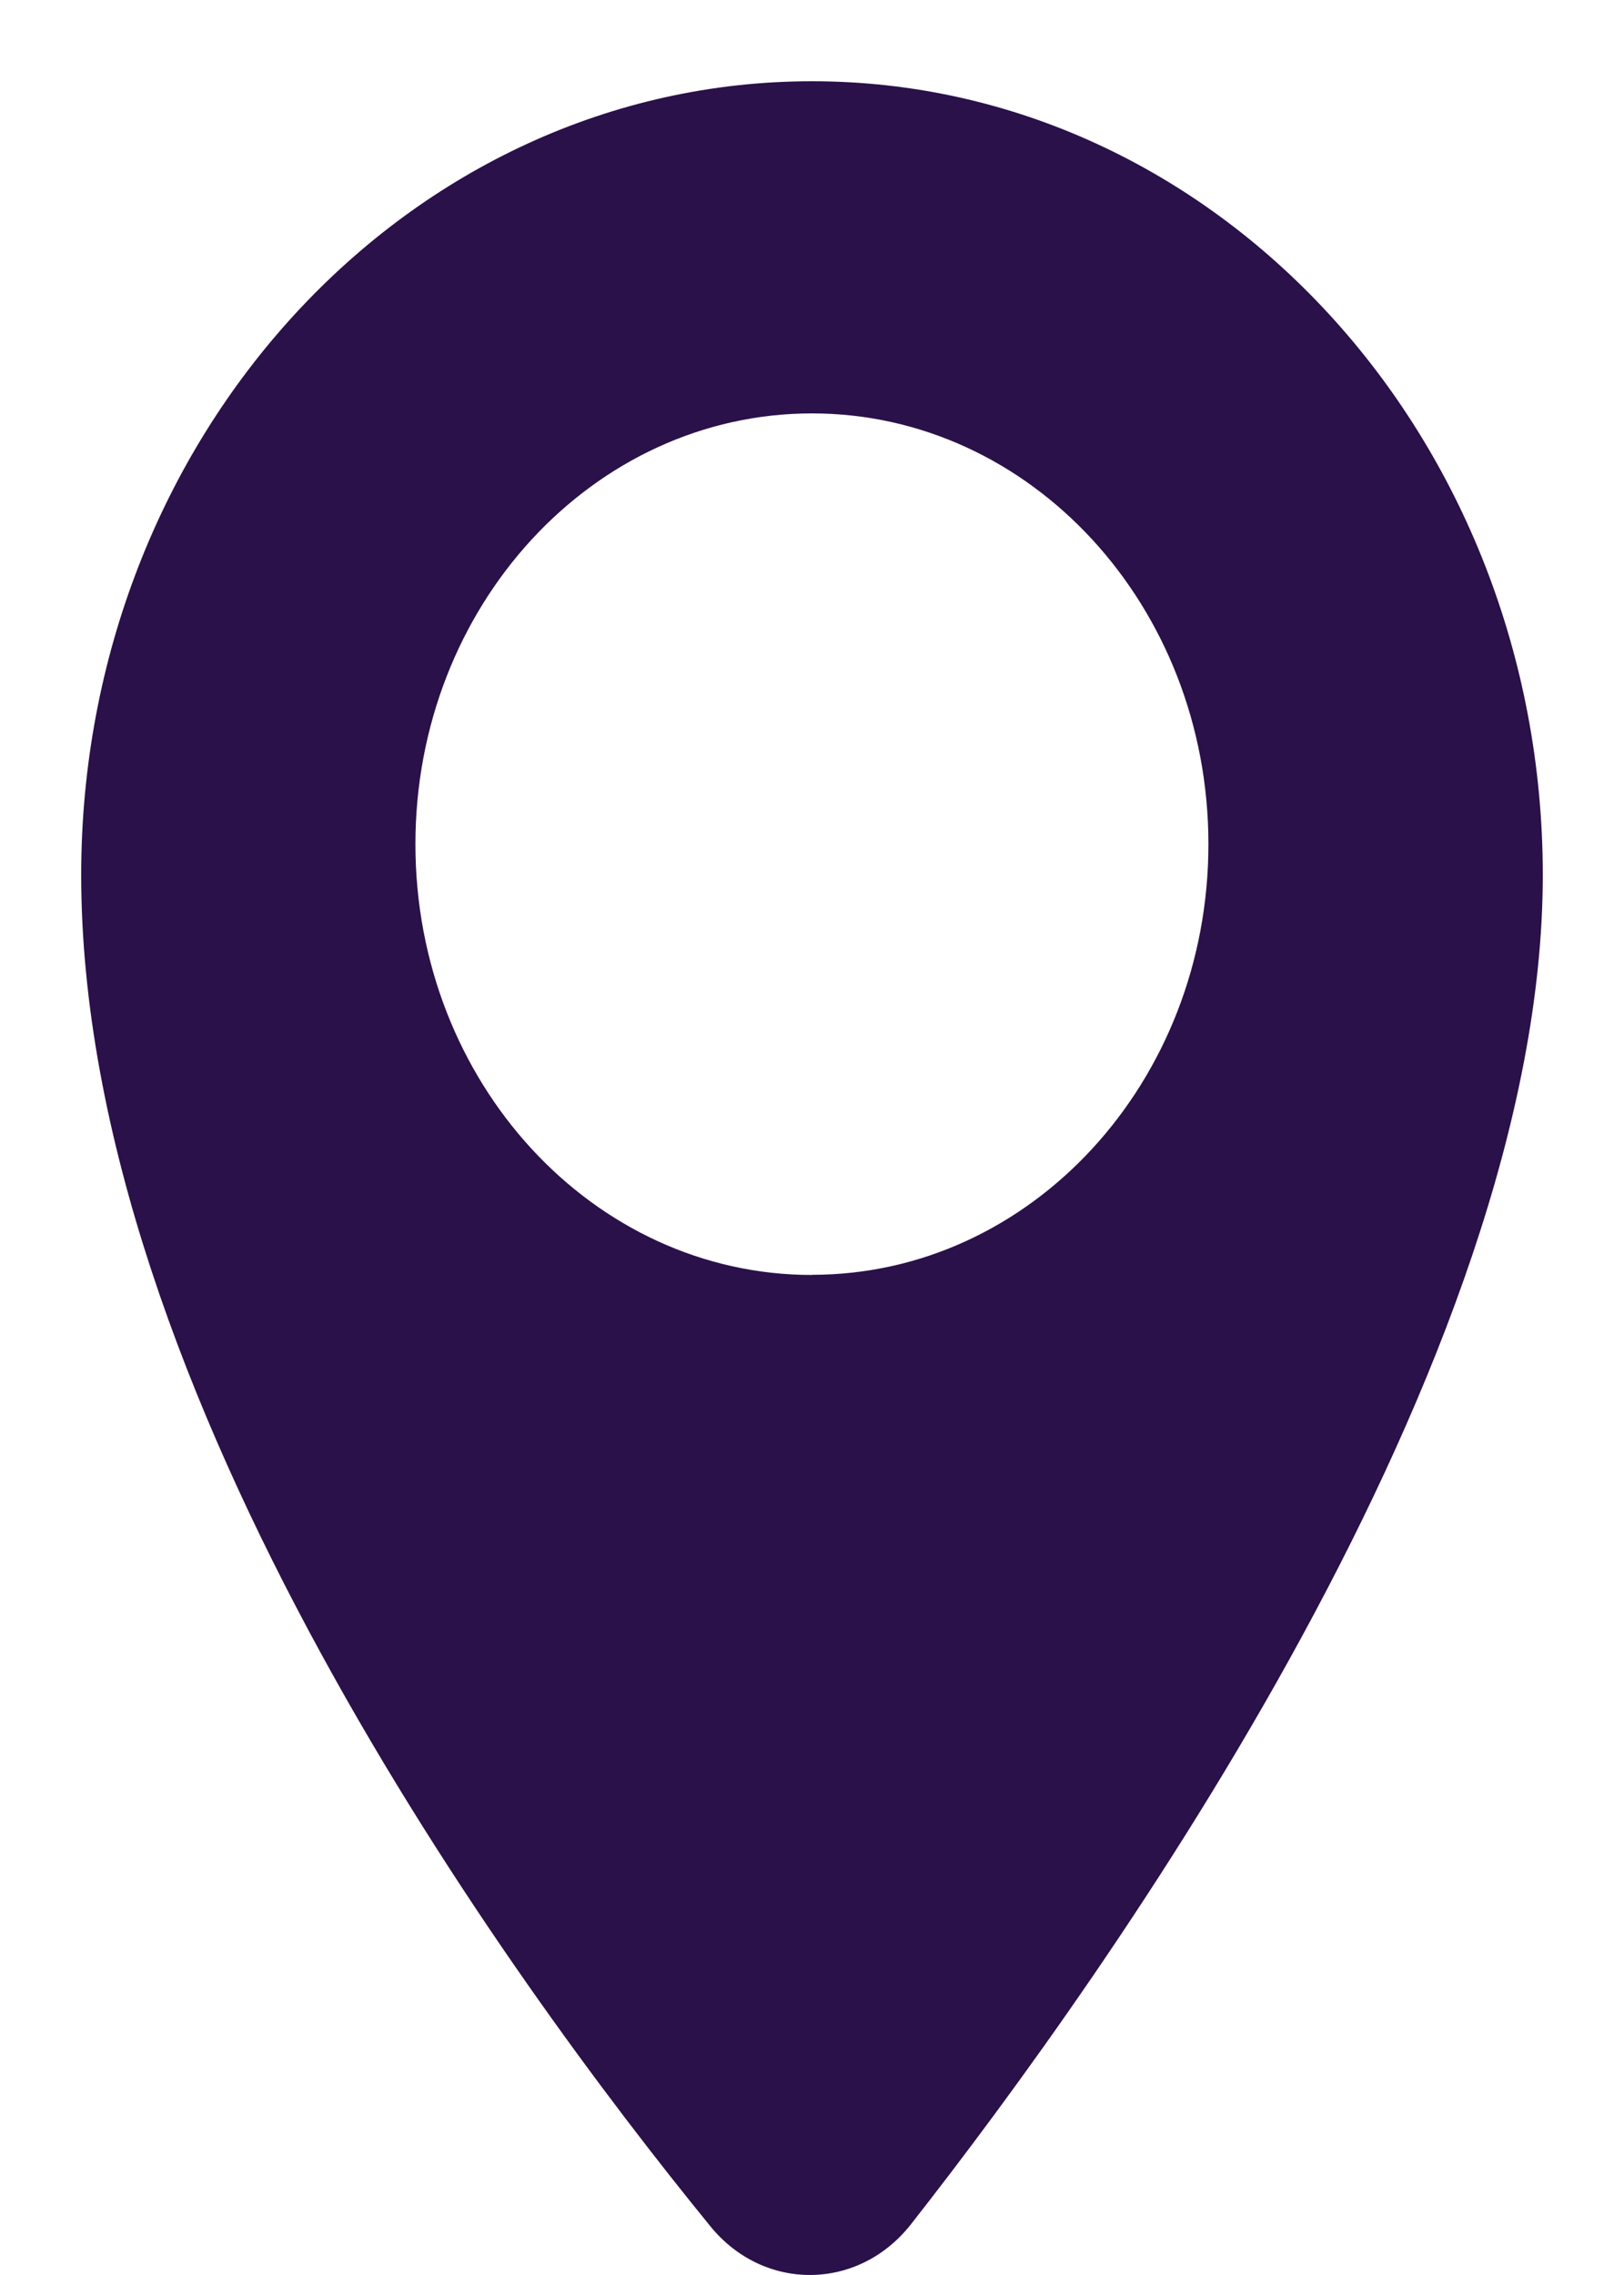
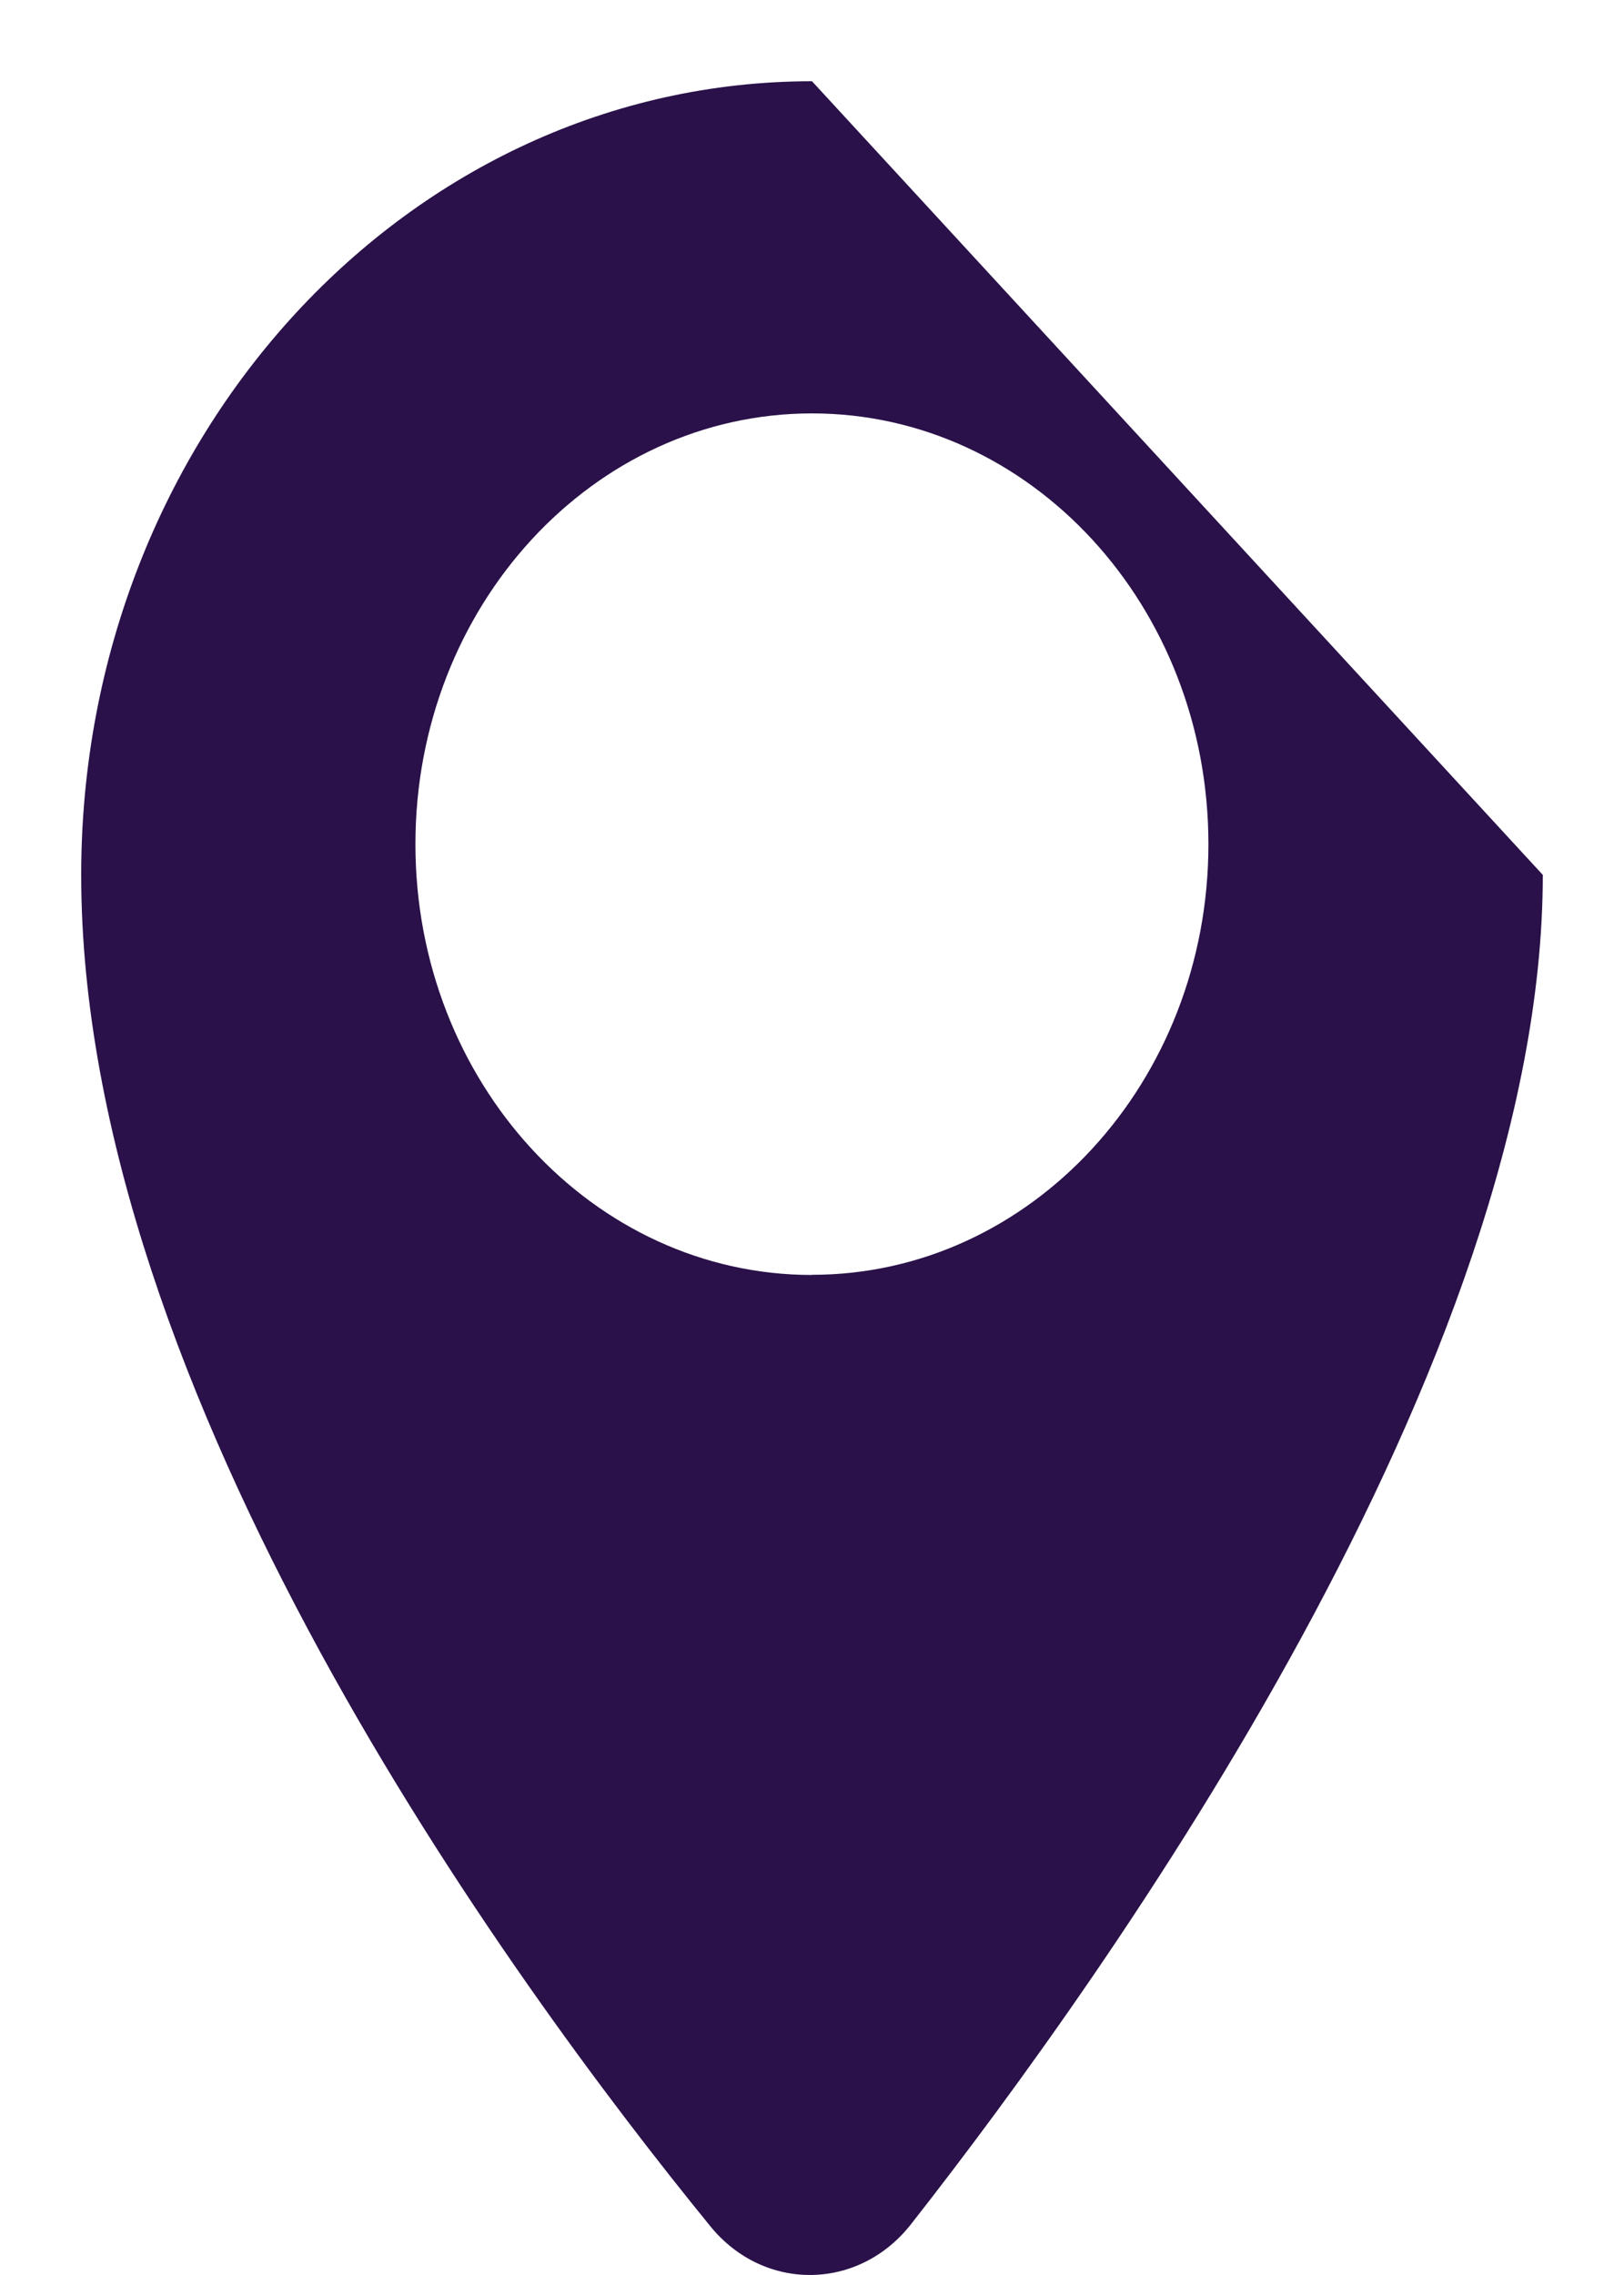
<svg xmlns="http://www.w3.org/2000/svg" width="10" height="14" viewBox="0 0 10 14" fill="none">
-   <path d="M5 0.5C2.515 0.5 0.5 2.687 0.5 5.384C0.5 8.573 3.137 12.183 4.374 13.7C4.704 14.105 5.287 14.099 5.61 13.687C6.84 12.119 9.5 8.382 9.5 5.384C9.499 2.687 7.484 0.5 5 0.5ZM5 7.846C3.651 7.846 2.558 6.659 2.558 5.195C2.558 3.732 3.651 2.544 5 2.544C6.348 2.544 7.441 3.731 7.441 5.195C7.441 6.658 6.348 7.845 5 7.845V7.846Z" fill="#2A1149" />
+   <path d="M5 0.5C2.515 0.5 0.5 2.687 0.5 5.384C0.5 8.573 3.137 12.183 4.374 13.7C4.704 14.105 5.287 14.099 5.61 13.687C6.84 12.119 9.5 8.382 9.5 5.384ZM5 7.846C3.651 7.846 2.558 6.659 2.558 5.195C2.558 3.732 3.651 2.544 5 2.544C6.348 2.544 7.441 3.731 7.441 5.195C7.441 6.658 6.348 7.845 5 7.845V7.846Z" fill="#2A1149" />
</svg>